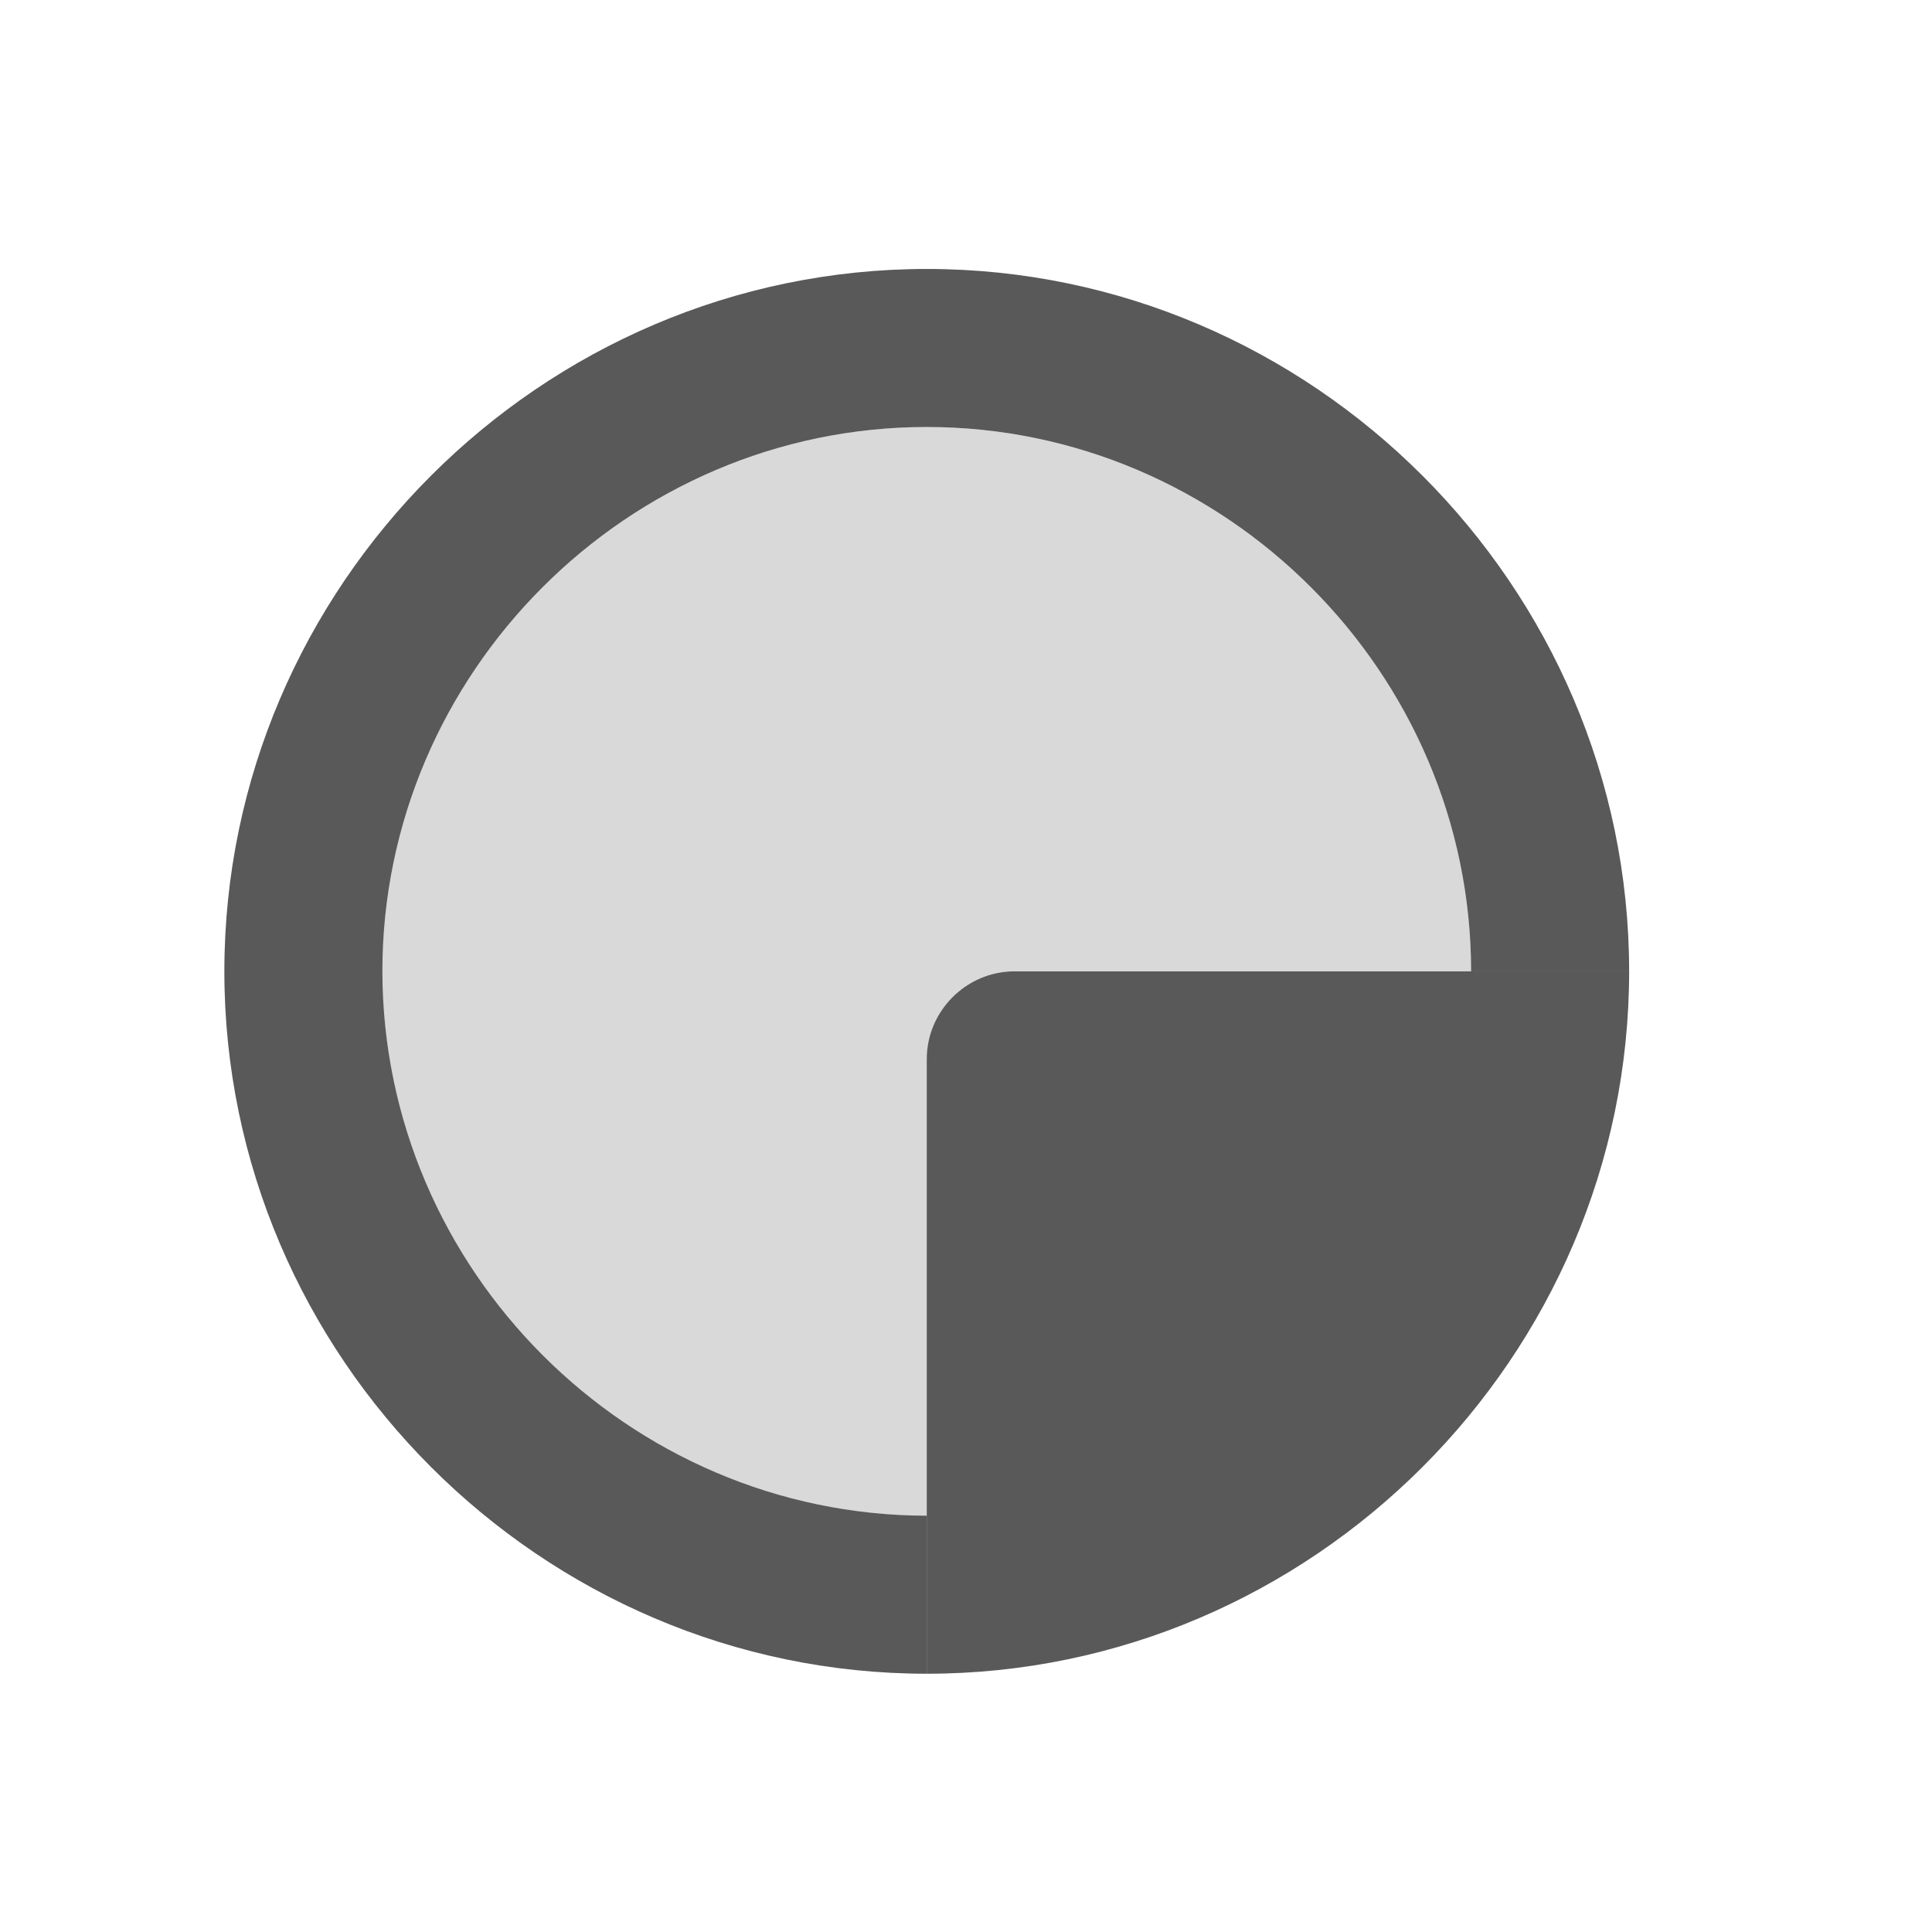
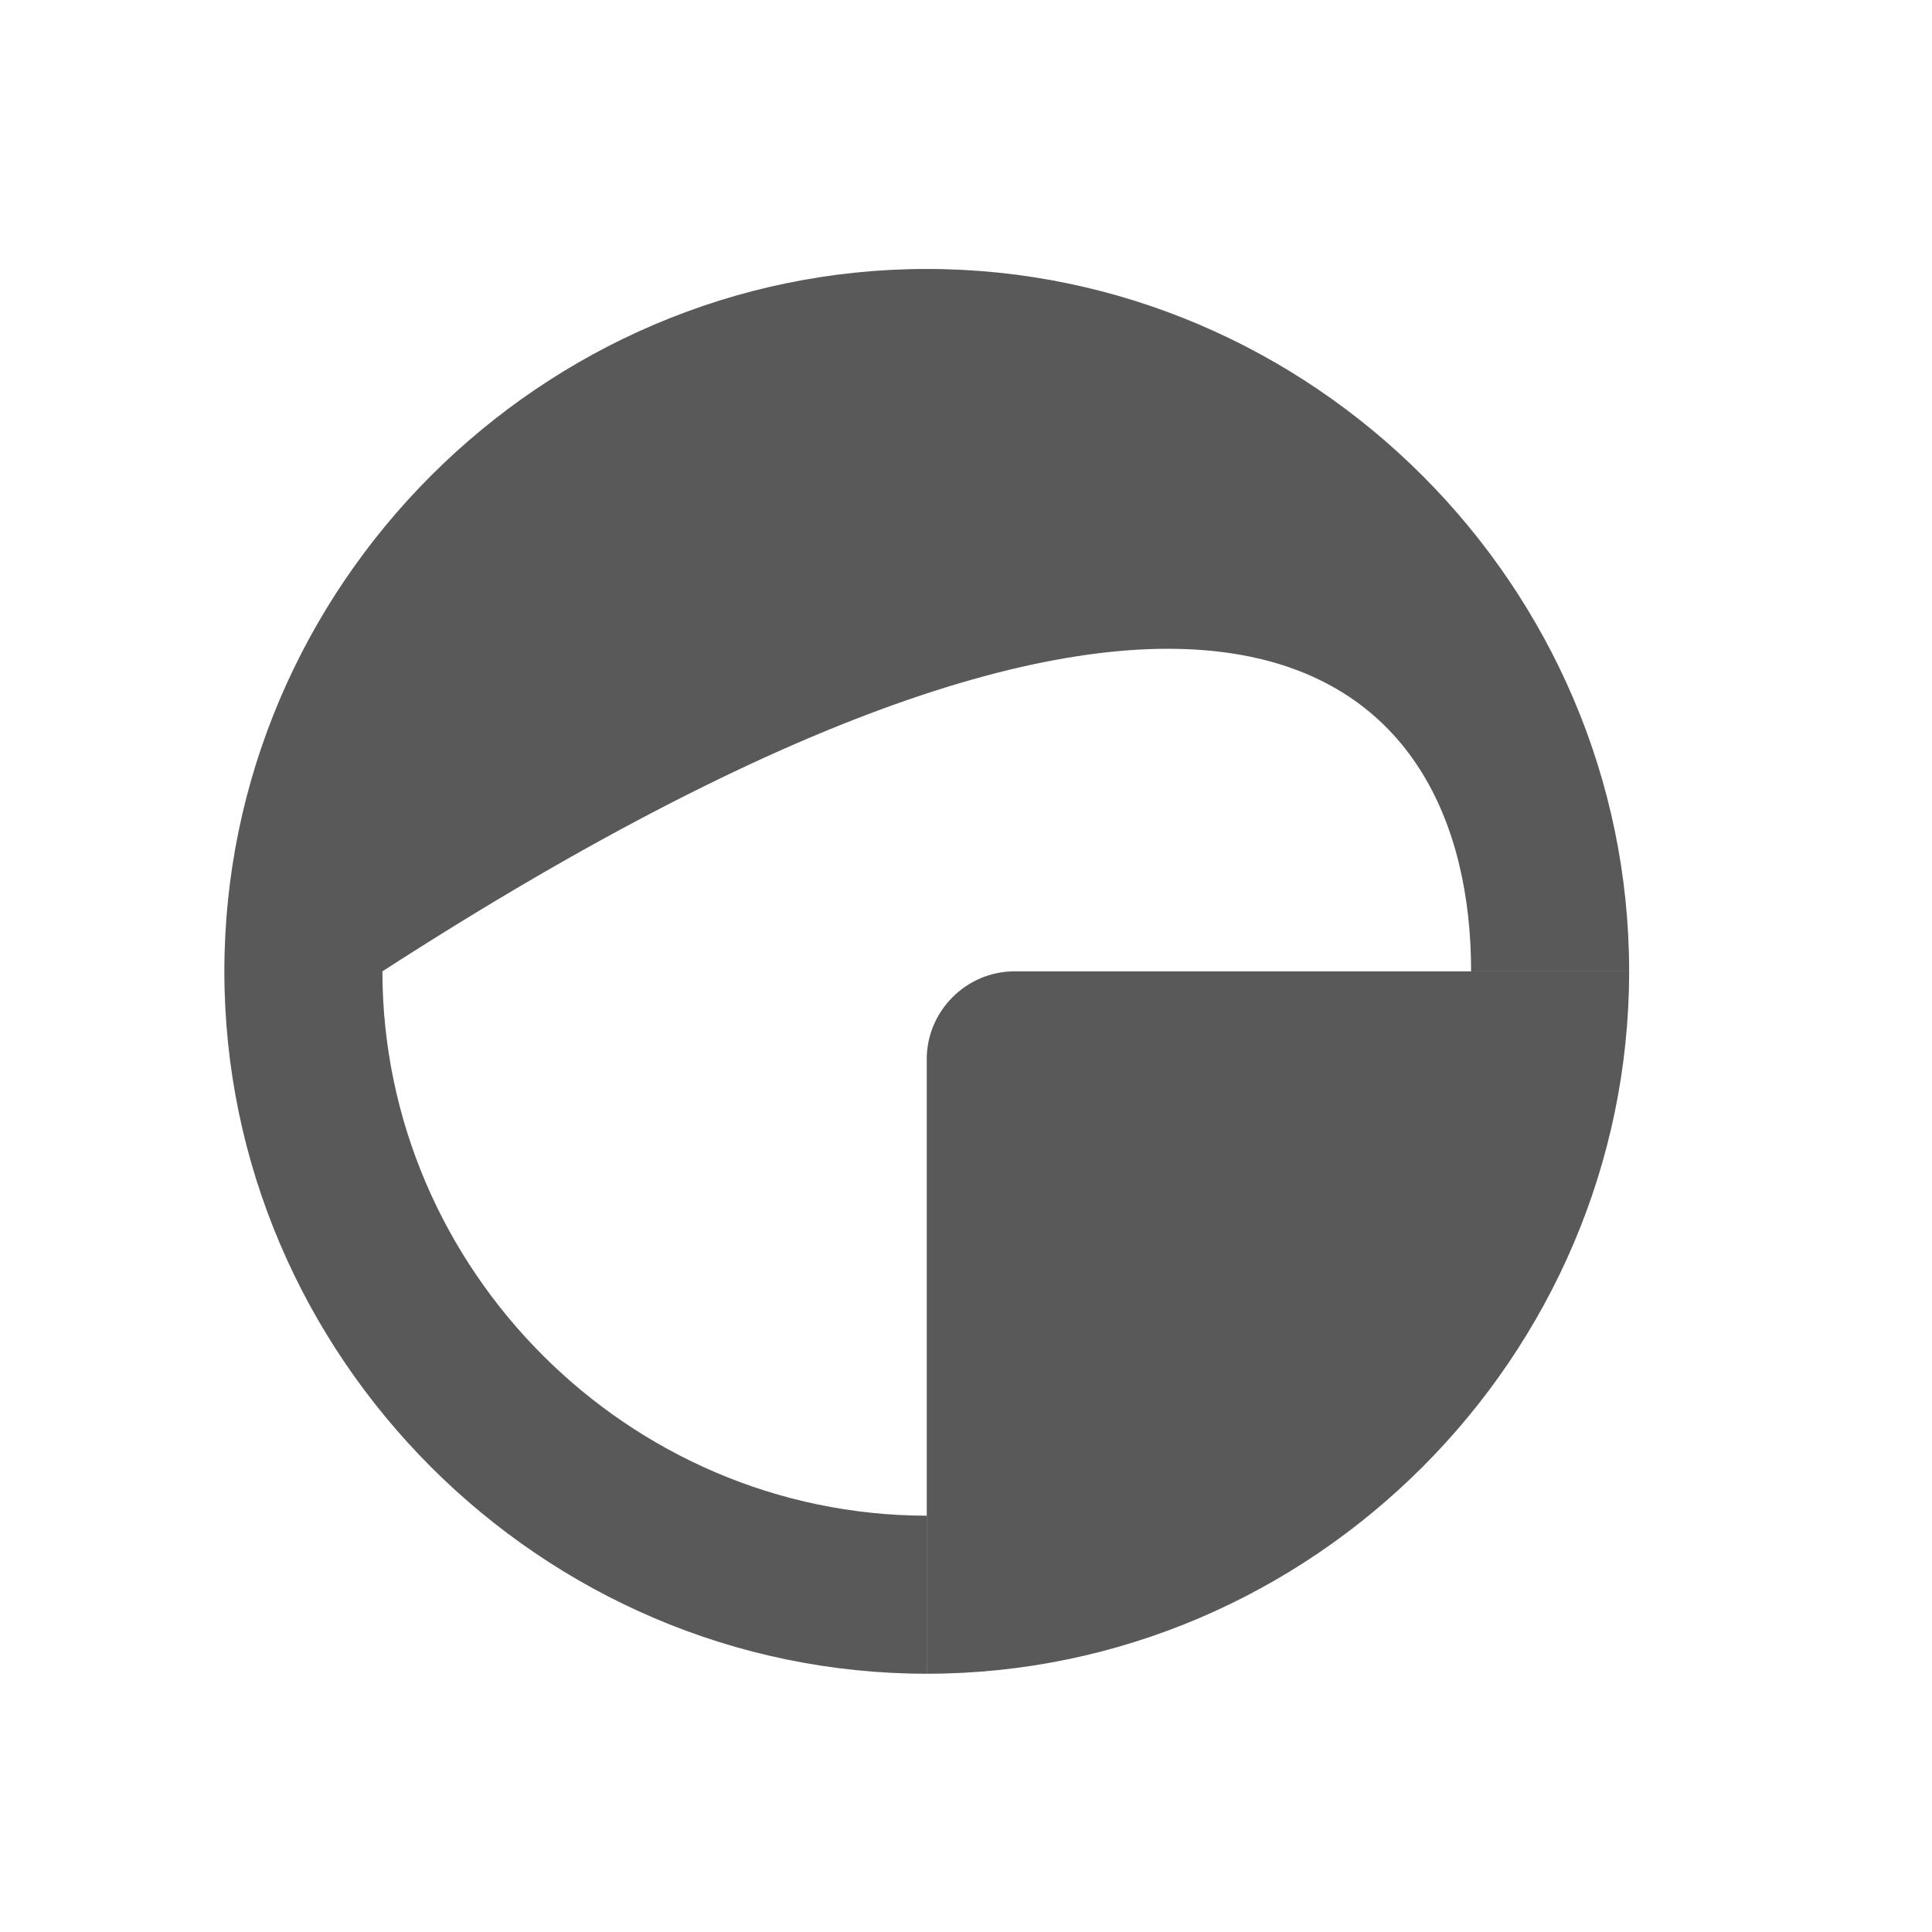
<svg xmlns="http://www.w3.org/2000/svg" width="100%" height="100%" viewBox="0 0 18 18" version="1.1" xml:space="preserve" style="fill-rule:evenodd;clip-rule:evenodd;stroke-linejoin:round;stroke-miterlimit:2;">
  <g transform="matrix(0.818,0,0,0.818,1.368,1.687)">
    <g transform="matrix(1,0,0,1,-3.117,-2.999)">
-       <path d="M5.8,12C5.8,8.599 8.599,5.8 12,5.8C15.401,5.8 18.2,8.599 18.2,12L20,12C20,7.611 16.389,4 12,4C7.611,4 4,7.611 4,12C4,16.389 7.611,20 12,20L12,18.2C8.6,18.196 5.804,15.4 5.8,12Z" style="fill-opacity:0.65;" />
+       <path d="M5.8,12C15.401,5.8 18.2,8.599 18.2,12L20,12C20,7.611 16.389,4 12,4C7.611,4 4,7.611 4,12C4,16.389 7.611,20 12,20L12,18.2C8.6,18.196 5.804,15.4 5.8,12Z" style="fill-opacity:0.65;" />
    </g>
    <g transform="matrix(1,0,0,1,-3.117,-2.999)">
-       <path d="M12,13C12,12.451 12.451,12 13,12L18.2,12C18.2,8.599 15.401,5.8 12,5.8C8.599,5.8 5.8,8.599 5.8,12C5.8,15.401 8.599,18.2 12,18.2L12,13Z" style="fill-opacity:0.15;fill-rule:nonzero;" />
-     </g>
+       </g>
    <g transform="matrix(1,0,0,1,-3.117,-2.999)">
      <path d="M12,20C16.389,20 20,16.389 20,12L13,12C12.451,12 12,12.451 12,13L12,20Z" style="fill-opacity:0.65;" />
    </g>
  </g>
</svg>